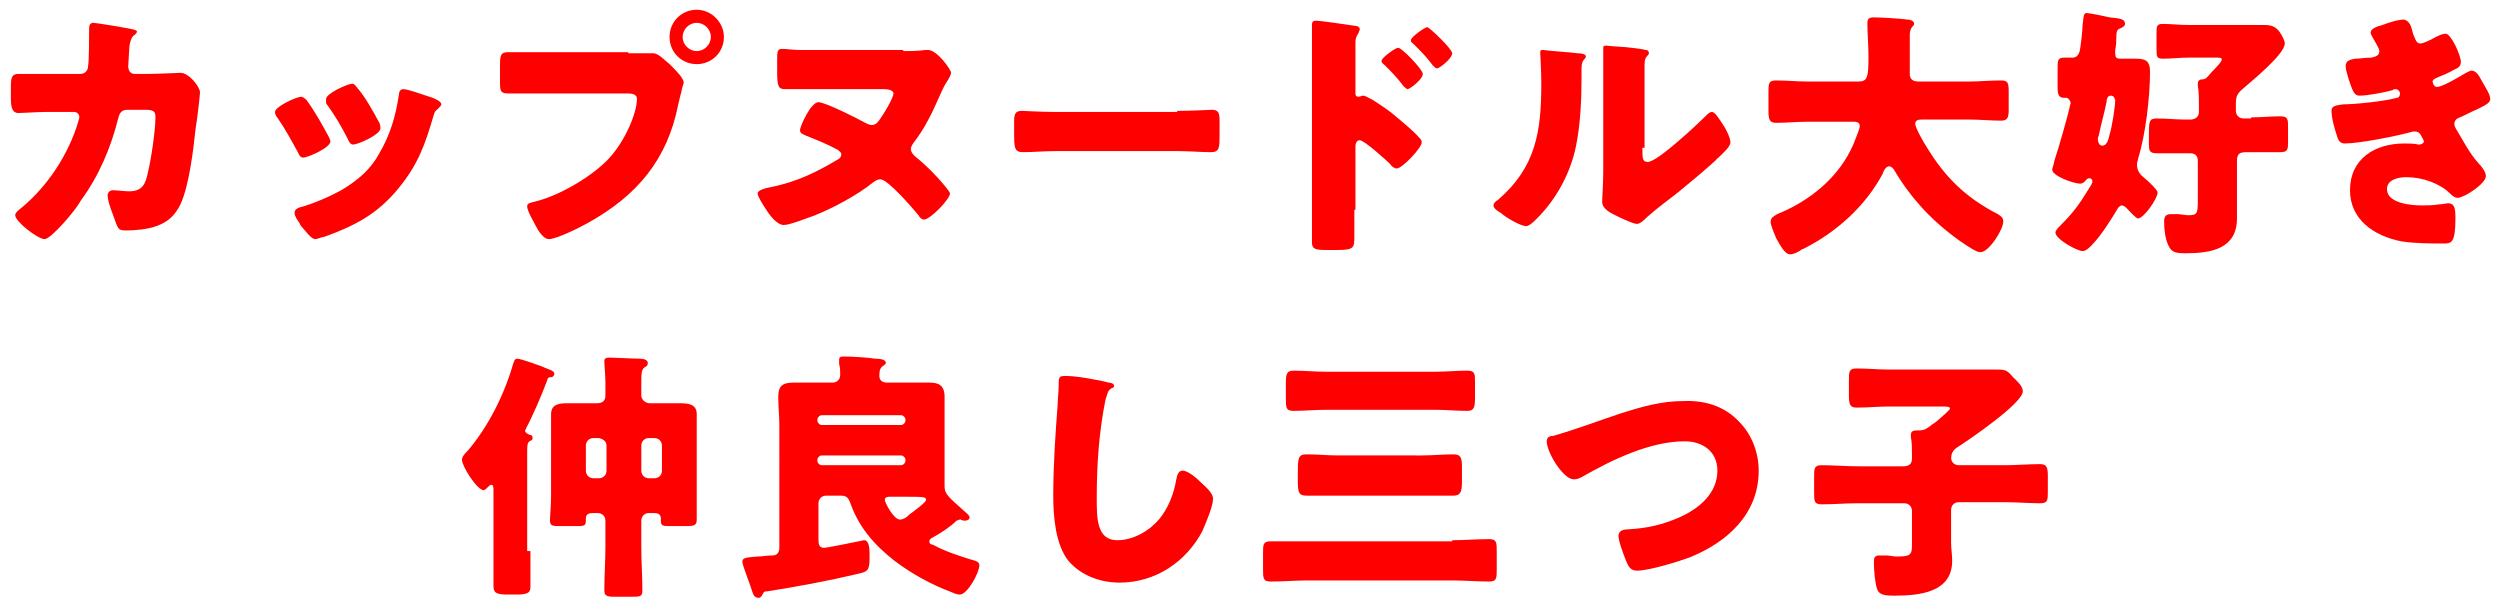
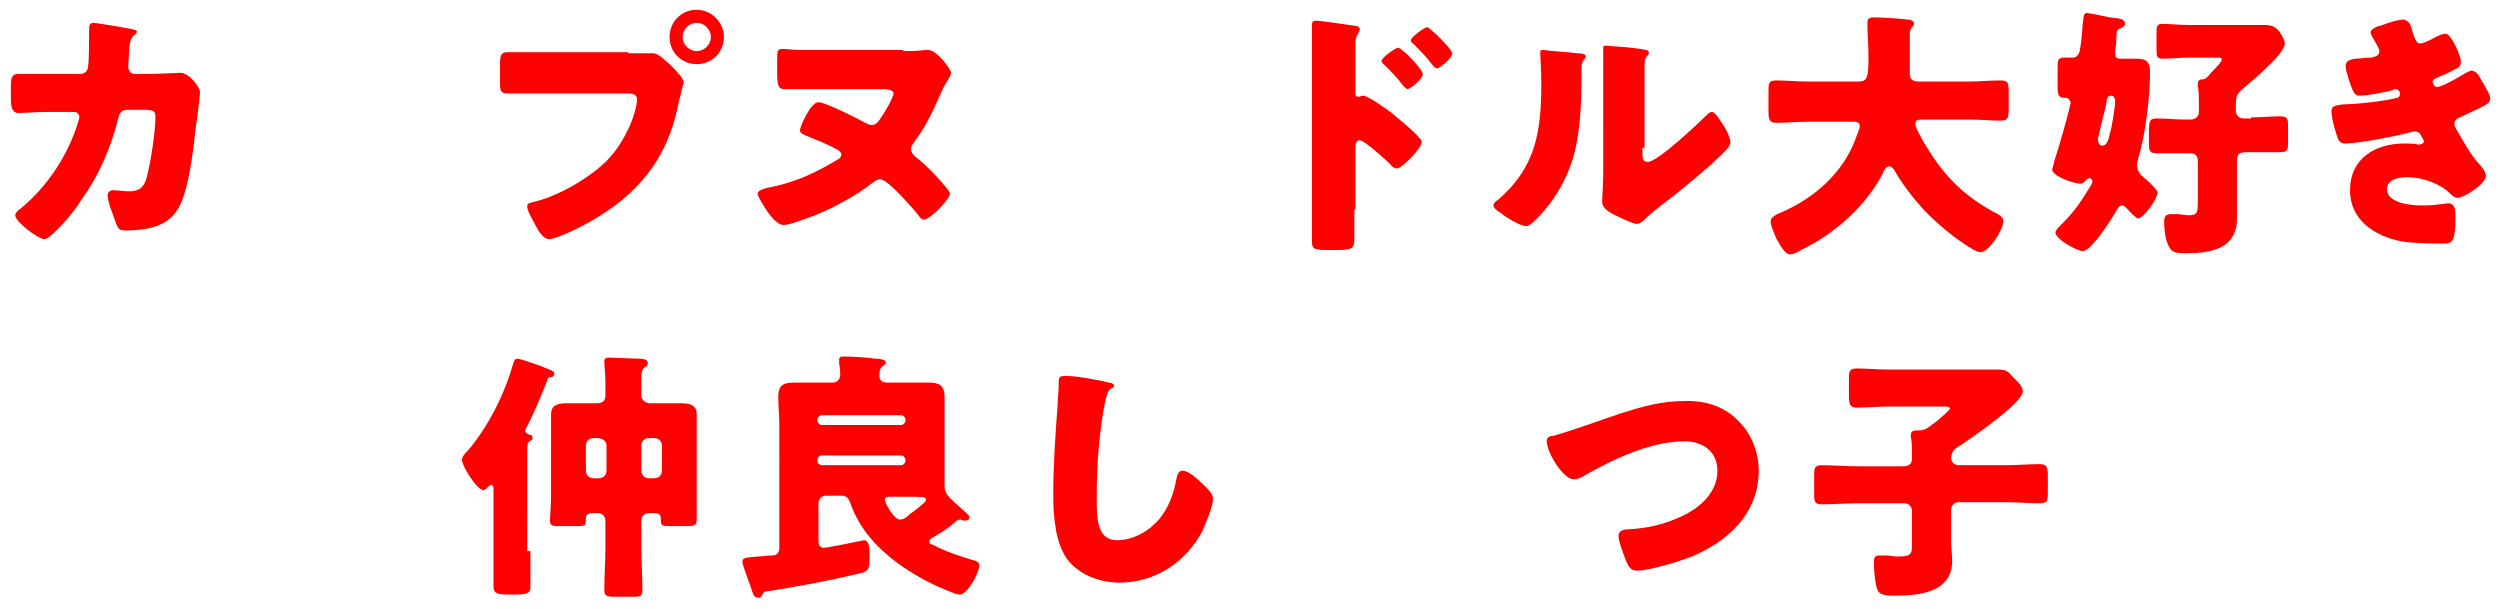
<svg xmlns="http://www.w3.org/2000/svg" version="1.1" id="レイヤー_1" x="0px" y="0px" viewBox="0 0 230 56" style="enable-background:new 0 0 230 56;" xml:space="preserve">
  <style type="text/css">
	.st0{fill:#FF0000;}
</style>
  <g>
    <path class="st0" d="M7.4,6.8c0.4,0,0.7-0.3,0.7-0.7c0.1-0.4,0.1-2.9,0.1-3.5c0-0.3,0.1-0.5,0.4-0.5c0.2,0,3.3,0.5,3.6,0.6   c0.1,0,0.4,0.1,0.4,0.2c0,0.1-0.1,0.2-0.2,0.3c-0.2,0.1-0.4,0.4-0.5,1.1c0,0.2-0.1,1.6-0.1,1.8c0,0.4,0.2,0.7,0.6,0.7h1.2   c0.7,0,3-0.1,3-0.1c0.8,0,1.8,1.3,1.8,1.8c0,0.3-0.3,2.8-0.4,3.3c-0.2,1.9-0.6,5.3-1.4,7c-0.5,1-1.1,1.6-2.2,2   c-0.8,0.3-2,0.4-2.8,0.4c-0.6,0-0.7-0.1-0.9-0.6C10.5,20,9.9,18.6,9.9,18c0-0.3,0.2-0.5,0.5-0.5c0.3,0,1,0.1,1.5,0.1   c1.2,0,1.5-0.7,1.7-1.7c0.3-1.2,0.7-3.9,0.7-5.1c0-0.5-0.1-0.7-0.9-0.7l-1.7,0c-0.5,0-0.7,0.3-0.8,0.7c-0.7,2.8-1.8,5.4-3.5,7.7   C7,19.3,4.7,22,4.1,22c-0.6,0-2.7-1.6-2.7-2.2c0-0.2,0.2-0.4,0.6-0.7c2.4-2,4.3-4.9,5.2-7.9c0-0.1,0.1-0.3,0.1-0.4   c0-0.3-0.2-0.5-0.5-0.5l-2.6,0c-0.7,0-2.1,0.1-2.5,0.1c-0.5,0-0.7-0.4-0.7-1.3V8c0-0.9,0.1-1.2,0.7-1.2c0.7,0,1.4,0,2,0   c0.2,0,0.3,0,0.5,0L7.4,6.8z" />
-     <path class="st0" d="M30.2,12.5c0.1,0.2,0.2,0.4,0.2,0.5c0,0.6-2.1,1.5-2.5,1.5c-0.3,0-0.4-0.3-0.5-0.5c-0.6-1.1-1.2-2.2-1.9-3.2   c-0.1-0.1-0.2-0.3-0.2-0.5c0-0.5,2-1.4,2.4-1.4c0.1,0,0.3,0.1,0.5,0.3C29,10.3,29.6,11.4,30.2,12.5z M39.2,8.8   c0.7,0.2,1.4,0.5,1.4,0.8c0,0.1-0.1,0.2-0.3,0.4c-0.2,0.2-0.3,0.2-0.4,0.6c-0.8,2.7-1.4,4.5-3.3,6.8c-1.9,2.3-4,3.4-6.8,4.4   C29.6,21.8,29.2,22,29,22c-0.4,0-1-0.9-1.3-1.2c0,0-0.1-0.1-0.1-0.2c-0.2-0.3-0.5-0.7-0.5-1c0-0.3,0.2-0.4,0.4-0.5   c1.2-0.3,2.8-1,3.9-1.6c1.5-0.9,2.7-1.9,3.5-3.4c1-1.7,1.5-3.4,1.8-5.4c0-0.2,0.1-0.5,0.4-0.5C37.5,8.2,38.9,8.7,39.2,8.8z M32.8,8   c0.8,0.9,1.5,2.2,2.1,3.3c0.1,0.2,0.1,0.4,0.1,0.5c0,0.6-2.1,1.5-2.5,1.5c-0.3,0-0.4-0.3-0.5-0.5c-0.6-1.2-1.2-2.2-2-3.3   C30,9.4,30,9.2,30,9.1c0-0.5,2-1.4,2.4-1.4C32.5,7.7,32.7,7.8,32.8,8z" />
    <path class="st0" d="M57.8,4.9c0.7,0,1.8,0,2.3,0c0.5,0,1.1,0.7,1.5,1l0.2,0.2c0.4,0.4,1.1,1.1,1.1,1.5c0,0.1-0.2,0.6-0.2,0.8   c-0.1,0.4-0.2,0.7-0.3,1.2c-1,5.1-3.8,8.4-8.3,10.9c-0.7,0.4-2.9,1.5-3.6,1.5c-0.5,0-1-0.8-1.2-1.2c-0.2-0.4-0.8-1.4-0.8-1.8   c0-0.3,0.2-0.3,0.5-0.4c2.3-0.5,5.4-2.3,7-4c1.5-1.6,2.6-4.2,2.6-5.5c0-0.4-0.4-0.5-0.8-0.5H50c-1,0-2,0-3.1,0   c-0.8,0-0.9-0.1-0.9-1V6c0-1,0.1-1.2,0.8-1.2c1.1,0,2.2,0,3.3,0H57.8z M66.6,3.4c0,1.4-1.1,2.5-2.5,2.5c-1.4,0-2.5-1.1-2.5-2.5   c0-1.4,1.1-2.5,2.5-2.5C65.5,0.9,66.6,2.1,66.6,3.4z M62.8,3.4c0,0.7,0.6,1.3,1.3,1.3c0.7,0,1.3-0.6,1.3-1.3c0-0.7-0.6-1.3-1.3-1.3   S62.8,2.7,62.8,3.4z" />
    <path class="st0" d="M83.1,4.7c0.6,0,1.4,0,2-0.1c0.1,0,0.2,0,0.3,0c0.8,0,2.1,1.8,2.1,2.1c0,0.1-0.1,0.4-0.5,1   c-0.2,0.3-0.3,0.6-0.5,1c-0.7,1.6-1.4,3.1-2.5,4.5c-0.1,0.2-0.2,0.3-0.2,0.5c0,0.3,0.2,0.5,0.4,0.7c1,0.8,2,1.8,2.8,2.8   c0.1,0.1,0.4,0.5,0.4,0.6c0,0.5-1.8,2.4-2.4,2.4c-0.2,0-0.4-0.2-0.5-0.4c-0.5-0.6-2.8-3.3-3.5-3.3c-0.3,0-0.4,0.1-0.7,0.3   c-1.5,1.2-3.6,2.3-5.3,3c-0.6,0.2-2.3,0.9-2.9,0.9c-0.6,0-1.3-0.9-1.6-1.4c-0.2-0.3-0.8-1.2-0.8-1.5c0-0.3,0.7-0.5,1.3-0.6   c2.4-0.5,4.2-1.4,6.2-2.6c0.1-0.1,0.2-0.2,0.2-0.4c0-0.2-0.2-0.3-0.3-0.4c-0.9-0.5-1.9-0.9-2.9-1.3c-0.2-0.1-0.6-0.2-0.6-0.5   c0-0.4,1-2.6,1.7-2.6c0.6,0,3.6,1.5,4.3,1.9c0.2,0.1,0.4,0.2,0.6,0.2c0.4,0,0.6-0.3,0.8-0.6c0.3-0.4,1.2-1.9,1.2-2.3   c0-0.3-0.5-0.4-0.9-0.4h-5.8c-0.7,0-1.5,0-2.2,0c-0.4,0-0.7,0-1.1,0c-0.6,0-0.7-0.3-0.7-1.6v-1c0-0.9,0-1.1,0.5-1.1   c0.4,0,0.9,0.1,1.7,0.1H83.1z" />
-     <path class="st0" d="M108.3,10.2c1.4,0,3-0.1,3.2-0.1c0.6,0,0.7,0.3,0.7,1v1.2c0,1.3,0,1.7-0.8,1.7c-0.9,0-2-0.1-3.1-0.1H97.2   c-1.1,0-2.2,0.1-3.1,0.1c-0.8,0-0.8-0.5-0.8-1.7v-1.1c0-0.7,0.1-1,0.7-1c0.3,0,1.7,0.1,3.2,0.1H108.3z" />
    <path class="st0" d="M124.6,19.3c0,0.8,0,1.6,0,2.4c0,1.1,0,1.3-1.6,1.3H122c-1,0-1.3-0.1-1.3-0.7c0-1,0-1.9,0-2.9V5.4   c0-0.8,0-2.3,0-3c0-0.3,0-0.5,0.4-0.5c0.3,0,3.1,0.4,3.7,0.5c0.1,0,0.3,0.1,0.3,0.3c0,0.1-0.1,0.2-0.1,0.3   c-0.1,0.2-0.3,0.4-0.3,0.9v4.7c0,0.1,0,0.3,0.3,0.3c0.1,0,0.3-0.1,0.4-0.1c0.2,0,0.5,0.2,0.9,0.4c0.8,0.5,1.8,1.2,2.1,1.5   c0.6,0.5,1.7,1.4,2.2,2c0.1,0.1,0.2,0.2,0.2,0.4c0,0.5-1.8,2.4-2.3,2.4c-0.2,0-0.5-0.2-0.6-0.4c-0.4-0.4-2.4-2.2-2.8-2.2   c-0.3,0-0.4,0.3-0.4,0.6V19.3z M130.9,6.8c0,0.5-1.2,1.4-1.4,1.4c-0.1,0-0.3-0.2-0.4-0.3c-0.5-0.7-1.1-1.3-1.7-1.9   c-0.1-0.1-0.3-0.2-0.3-0.4c0-0.3,1.3-1.2,1.5-1.2C128.9,4.3,130.9,6.4,130.9,6.8z M133.6,4.9c0,0.5-1.2,1.4-1.4,1.4   c-0.1,0-0.3-0.2-0.4-0.3c-0.5-0.7-1.1-1.3-1.7-1.9c-0.2-0.2-0.3-0.2-0.3-0.4c0-0.3,1.3-1.2,1.5-1.2S133.6,4.5,133.6,4.9z" />
    <path class="st0" d="M145.1,4.9c0.5,0,0.8,0.1,0.8,0.3c0,0.1-0.1,0.2-0.1,0.2c-0.2,0.2-0.3,0.4-0.3,0.9c0,0.3,0,0.6,0,0.9   c0,2-0.1,4.2-0.5,6.2c-0.5,2.5-1.8,4.9-3.6,6.7c-0.3,0.3-0.7,0.7-1,0.7c-0.5,0-1.9-0.8-2.3-1.2c-0.2-0.1-0.7-0.4-0.7-0.7   c0-0.2,0.2-0.4,0.4-0.5c3.5-3,4-6.3,4-10.7c0-1.1-0.1-2.8-0.1-2.9c0-0.2,0.1-0.2,0.3-0.2C142.6,4.7,144.5,4.8,145.1,4.9z    M151.1,13.6c0,1,0,1.3,0.5,1.3c0.9,0,4.7-3.6,5.4-4.3c0.1-0.1,0.3-0.3,0.5-0.3c0.3,0,0.7,0.7,1.1,1.3c0.2,0.3,0.6,1.1,0.6,1.5   c0,0.4-0.7,1-1.1,1.4c-0.1,0.1-0.2,0.1-0.2,0.2c-1.1,1-2.3,2-3.4,2.9c-1,0.8-2,1.5-3,2.4c-0.2,0.2-0.6,0.6-0.9,0.6   c-0.4,0-1.8-0.7-2.2-0.9c-0.4-0.2-1-0.6-1-1.1c0-0.5,0.1-1.6,0.1-2.9V8c0-0.5,0-1.3,0-2c0-0.6,0-1.1,0-1.4c0-0.1,0-0.1,0-0.2   c0-0.2,0.1-0.2,0.3-0.2c0,0,1,0.1,1.2,0.1c0.4,0,2.1,0.2,2.4,0.3c0.2,0,0.3,0.1,0.3,0.3c0,0.1-0.1,0.2-0.2,0.3   c-0.2,0.2-0.2,0.6-0.2,0.9c0,0.7,0,1.4,0,2.2V13.6z" />
    <path class="st0" d="M175.7,3.2c0,1.2,0,2.4,0,3.6c0,0.5,0.3,0.7,0.8,0.7h4.7c0.9,0,1.9-0.1,2.9-0.1c0.6,0,0.7,0.2,0.7,1v1.7   c0,0.7-0.1,1-0.7,1c-0.9,0-1.9-0.1-2.9-0.1h-4.4c-0.2,0-0.6,0-0.6,0.4c0,0.3,0.7,1.6,1.1,2.2c1.6,2.6,3.4,4.5,6.5,6.1   c0.3,0.2,0.5,0.3,0.5,0.7c0,0.7-1.3,2.8-2.1,2.8c-0.2,0-0.4-0.1-0.6-0.2c-1.7-1-3.4-2.4-4.7-3.8c-1-1.1-1.9-2.3-2.6-3.5   c-0.1-0.2-0.3-0.4-0.5-0.4c-0.3,0-0.5,0.4-0.6,0.7c-1.6,3-4.3,5.4-7.3,6.9c0,0-0.1,0-0.2,0.1c-0.3,0.2-0.7,0.4-1,0.4   c-0.5,0-0.9-0.8-1.3-1.5c-0.1-0.3-0.5-1.1-0.5-1.5c0-0.4,0.3-0.5,0.6-0.7c3-1.2,5.7-3.4,7-6.4c0.1-0.3,0.6-1.4,0.6-1.7   c0-0.4-0.4-0.4-0.6-0.4h-4.2c-1,0-1.9,0.1-2.9,0.1c-0.6,0-0.7-0.3-0.7-1.1V8.5c0-0.8,0-1.1,0.7-1.1c0.9,0,1.9,0.1,2.9,0.1h4.7   c0.8,0,0.9-0.4,0.9-2.3c0-1-0.1-2.1-0.1-3.1c0-0.4,0.2-0.5,0.6-0.5c0.7,0,2.3,0.1,3.1,0.2c0.2,0,0.6,0.1,0.6,0.4   c0,0.1-0.1,0.2-0.2,0.3C175.8,2.6,175.7,2.9,175.7,3.2z" />
    <path class="st0" d="M196.7,14.6c0,0.2-0.1,0.3-0.1,0.5c0,0.5,0.2,0.9,0.6,1.2c0.5,0.4,1.3,1.2,1.3,1.4c0,0.6-1.3,2.4-1.8,2.4   c-0.2,0-0.9-0.8-1.1-1c-0.1-0.1-0.3-0.2-0.4-0.2c-0.2,0-0.4,0.3-0.5,0.5c-0.6,1-1.5,2.4-2.3,3.2c-0.2,0.2-0.5,0.5-0.8,0.5   c-0.5,0-2.5-1.1-2.5-1.7c0-0.2,0.3-0.5,0.5-0.7c1.4-1.4,1.8-2.1,2.8-3.7c0-0.1,0.1-0.1,0.1-0.3c0-0.2-0.1-0.3-0.3-0.3   c-0.2,0-0.3,0.2-0.4,0.3c-0.1,0.1-0.3,0.2-0.4,0.2c-0.6,0-2.6-0.7-2.6-1.3c0-0.1,0.2-0.6,0.2-0.8c0.5-1.5,1.3-4.4,1.4-4.9   c0-0.1,0.1-0.4,0.1-0.4c0-0.2-0.2-0.5-0.4-0.5h-0.2c-0.5,0-0.6-0.3-0.6-1V6.3c0-0.7,0-1,0.6-1c0.2,0,0.7,0,0.8,0   c0.3,0,0.5-0.2,0.6-0.5c0.1-0.2,0.3-2.1,0.3-2.5c0.1-0.9,0.1-1.1,0.4-1.1c0.2,0,1.7,0.3,2.1,0.4c1.1,0.1,1.4,0.2,1.4,0.6   c0,0.2-0.2,0.3-0.4,0.4c-0.3,0.1-0.4,0.2-0.4,0.9c0,0.3,0,0.6-0.1,1.1c0,0.1,0,0.2,0,0.3c0,0.5,0.2,0.5,0.6,0.5c0.4,0,0.8,0,1.2,0   c0.9,0,1.4,0.1,1.4,1.2C197.8,8.9,197.4,12.4,196.7,14.6z M194.2,8.8c-0.3,0-0.4,0.3-0.4,0.6c-0.2,1-0.5,2-0.7,3   c0,0.1-0.1,0.2-0.1,0.4c0,0.2,0.1,0.6,0.4,0.6c0.5,0,0.6-0.7,0.7-1.1c0.2-0.6,0.5-2.5,0.5-3.1C194.5,8.9,194.4,8.8,194.2,8.8z    M207.1,10.8c0.9,0,1.8-0.1,2.7-0.1c0.7,0,0.7,0.3,0.7,1V13c0,0.7,0,1-0.7,1c-0.9,0-1.8,0-2.7,0h-0.4c-0.6,0-0.9,0.1-0.9,0.8v3.3   c0,0.7,0,1.3,0,2c0,2.8-2.4,3.2-4.7,3.2c-1,0-1.3-0.1-1.6-0.7c-0.3-0.6-0.4-1.5-0.4-2.2c0-0.4,0.1-0.7,0.6-0.7c0.2,0,0.4,0,0.6,0   c0.3,0,0.7,0.1,1,0.1c0.8,0,0.9-0.1,0.9-1.3v-3.7c0-0.5-0.3-0.7-0.7-0.7h-0.4c-0.9,0-1.8,0-2.7,0c-0.7,0-0.7-0.3-0.7-1v-0.6   c0-1.3,0-1.6,0.7-1.6c0.9,0,1.8,0.1,2.7,0.1h0.4c0.4,0,0.8-0.2,0.8-0.7V9.6c0-0.5,0-1.2-0.1-1.7c0-0.1,0-0.2,0-0.2   c0-0.3,0.2-0.4,0.4-0.4c0.3,0,0.4-0.1,0.9-0.7c0.2-0.2,0.9-0.9,0.9-1.1c0-0.2-0.1-0.2-0.7-0.2h-2.3c-0.8,0-1.6,0.1-2.4,0.1   c-0.6,0-0.6-0.2-0.6-0.9V3.1c0-0.7,0-0.9,0.6-0.9c0.7,0,1.5,0.1,2.4,0.1h4.1c0.9,0,1.9,0,2.8,0c0.6,0,1,0.1,1.4,0.6   c0.2,0.3,0.5,0.8,0.5,1.1c0,1-3.1,3.5-3.9,4.2c-0.6,0.5-0.6,0.9-0.6,1.4v0.6c0,0.4,0.3,0.7,0.7,0.7H207.1z" />
    <path class="st0" d="M222,3.1c0.3,0.8,0.4,0.9,0.7,0.9c0.2,0,0.9-0.3,1.4-0.6c0.4-0.2,0.7-0.3,0.9-0.3c0.5,0,1.4,2,1.4,2.6   c0,0.4-0.3,0.6-0.6,0.7c-0.5,0.3-1,0.5-1.5,0.7c-0.2,0.1-0.5,0.2-0.5,0.4c0,0.1,0.1,0.5,0.4,0.5c0.5,0,2-0.9,2.5-1.2   c0.2-0.1,0.5-0.3,0.7-0.3c0.4,0,0.7,0.5,0.9,0.9c0.4,0.7,0.8,1.3,0.8,1.7c0,0.4-0.5,0.6-1.3,1c-0.5,0.2-1,0.5-1.5,0.7   c-0.3,0.1-0.5,0.3-0.5,0.6c0,0.2,0.1,0.4,0.3,0.7c0.6,1,1.1,2,1.9,2.9c0.3,0.3,0.7,0.8,0.7,1.2c0,0.7-2,2-2.6,2   c-0.2,0-0.4-0.1-0.7-0.4c-0.9-0.9-2.5-1.5-4-1.5c-0.7,0-1.8,0.2-1.8,1.1c0,1.3,2.2,1.5,3.2,1.5c0.3,0,1.1,0,1.6-0.1   c0.3,0,0.7-0.1,0.8-0.1c0.6,0,0.7,0.4,0.7,1.4c0,2.3-0.4,2.3-1.1,2.3c-1.3,0-2.6,0-3.9-0.2c-2.5-0.5-4.7-2-4.7-4.7   c0-2.9,2.3-4.3,5-4.3c0.4,0,0.9,0,1.3,0.1h0.1c0.1,0,0.4-0.1,0.4-0.3c0-0.1-0.2-0.4-0.3-0.6c-0.1-0.2-0.3-0.3-0.5-0.3   c0,0-0.1,0-0.2,0c-1.4,0.4-4.9,1.1-6.3,1.1c-0.4,0-0.6-0.3-0.7-0.7c-0.2-0.6-0.5-1.6-0.5-2.3c0-0.3,0.1-0.5,1.1-0.6   c1.1,0,3.9-0.3,4.9-0.6c0.2,0,0.3-0.2,0.3-0.4s-0.2-0.4-0.4-0.4c0,0-0.2,0-0.3,0.1c-0.7,0.2-2.3,0.5-3,0.5c-0.4,0-0.5-0.2-0.7-0.6   c-0.2-0.5-0.6-1.7-0.6-2.1c0-0.4,0.2-0.6,0.9-0.7c0.4,0,1-0.1,1.5-0.1c0.4-0.1,0.7-0.2,0.7-0.6c0-0.2-0.2-0.5-0.3-0.7   c-0.1-0.2-0.5-0.8-0.5-1c0-0.4,0.7-0.6,1.1-0.7c0.5-0.2,1.4-0.5,2-0.5C221.7,2,221.8,2.3,222,3.1z" />
    <path class="st0" d="M48.8,50.7c0,1.1,0,2.2,0,3.3c0,0.5-0.2,0.7-1.3,0.7h-0.8c-1.1,0-1.3-0.2-1.3-0.8c0-1.1,0-2.2,0-3.2v-5.6   c0-0.2,0-0.5-0.2-0.5c-0.1,0-0.2,0.1-0.3,0.2c-0.1,0.1-0.3,0.3-0.4,0.3c-0.6,0-2-2.2-2-2.8c0-0.3,0.3-0.6,0.5-0.8   c1.9-2.2,3.4-5.2,4.2-8c0.1-0.2,0.1-0.5,0.4-0.5c0.3,0,2.3,0.7,2.7,0.9c0.2,0.1,0.7,0.2,0.7,0.5c0,0.1-0.1,0.3-0.3,0.3   c-0.2,0-0.3,0-0.4,0.4c-0.4,1.1-1.4,3.4-1.9,4.3c0,0.1-0.1,0.2-0.1,0.2c0,0.2,0.2,0.3,0.4,0.4c0.2,0,0.3,0.1,0.3,0.3   c0,0.2-0.1,0.2-0.3,0.3c-0.2,0.2-0.2,0.4-0.2,1.2V50.7z M50.7,39.9c0-0.6,0-1.2,0-1.8c0-1,0.9-1,1.6-1c0.7,0,1.4,0,2.1,0h0.5   c0.5,0,0.8-0.2,0.8-0.7v-1.2c0-0.7-0.1-1.5-0.1-2c0-0.3,0.3-0.3,0.5-0.3c0.5,0,2.2,0.1,2.8,0.1c0.3,0,0.7,0.1,0.7,0.4   c0,0.2-0.1,0.3-0.3,0.4c-0.3,0.2-0.3,0.6-0.3,1.6v1c0,0.3,0.3,0.7,0.8,0.7h0.5c0.7,0,1.4,0,2.1,0c0.8,0,1.7,0,1.7,1   c0,0.5,0,1.1,0,1.8v5.7c0,0.8,0,1.7,0,2.2c0,0.5-0.2,0.6-0.9,0.6h-1.5c-0.7,0-0.9,0-0.9-0.5v-0.2c0-0.4-0.3-0.5-0.6-0.5h-0.5   c-0.4,0-0.7,0.3-0.7,0.7v2.4c0,1.4,0.1,2.7,0.1,4c0,0.6-0.2,0.6-1,0.6h-1.6c-0.7,0-0.9-0.1-0.9-0.6c0-1.3,0.1-2.7,0.1-4v-2.4   c0-0.4-0.3-0.7-0.7-0.7h-0.5c-0.3,0-0.6,0.1-0.6,0.5v0.2c0,0.5-0.2,0.5-0.9,0.5h-1.5c-0.6,0-0.9,0-0.9-0.5c0-0.4,0.1-1.5,0.1-2.2   V39.9z M54.6,40.3c-0.4,0-0.7,0.3-0.7,0.7v2.3c0,0.4,0.3,0.7,0.7,0.7h0.5c0.4,0,0.7-0.3,0.7-0.7V41c0-0.4-0.3-0.6-0.7-0.7H54.6z    M59.7,40.3c-0.4,0-0.7,0.3-0.7,0.7v2.3c0,0.4,0.3,0.7,0.7,0.7h0.5c0.4,0,0.7-0.3,0.7-0.7V41c0-0.4-0.3-0.7-0.7-0.7H59.7z" />
    <path class="st0" d="M85.9,49.4c-0.2,0.1-0.4,0.2-0.4,0.4c0,0.2,0.1,0.3,0.3,0.3c1.1,0.6,2.3,1,3.6,1.4c0.4,0.1,0.7,0.2,0.7,0.5   c0,0.7-1.1,2.7-1.8,2.7c-0.2,0-0.5-0.1-0.7-0.2c-1.9-0.7-3.7-1.7-5.3-2.9c-1.9-1.5-3.3-3.1-4.1-5.4c-0.2-0.5-0.4-0.6-0.9-0.6h-1.3   c-0.4,0-0.7,0.3-0.7,0.7v3.4c0,0.4,0.1,0.7,0.5,0.7c0.3,0,2.7-0.5,3.2-0.6c0.1,0,0.4-0.1,0.5-0.1c0.4,0,0.5,0.6,0.5,1.2v0.5   c0,1.1-0.2,1.2-1.1,1.4c-2.5,0.6-5.7,1.2-8.3,1.6c-0.2,0-0.3,0-0.4,0.2c-0.1,0.2-0.2,0.4-0.4,0.4c-0.4,0-0.5-0.3-0.6-0.6   c-0.1-0.4-0.9-2.4-0.9-2.7c0-0.4,0.3-0.4,1.4-0.5c0.4,0,0.9-0.1,1.4-0.1c0.4,0,0.6-0.3,0.6-0.7V39.1c0-0.8-0.1-1.7-0.1-2.6   c0-1,0.4-1.3,1.4-1.3c0.8,0,1.7,0,2.5,0h1.1c0.4,0,0.7-0.3,0.7-0.7c0-0.3,0-0.7-0.1-1c0-0.2,0-0.3,0-0.4c0-0.3,0.2-0.3,0.5-0.3   c0.7,0,2.3,0.1,2.8,0.2c0.6,0,1,0.1,1,0.4c0,0.1-0.2,0.2-0.3,0.3c-0.3,0.2-0.3,0.6-0.3,0.9c0,0.4,0.3,0.6,0.7,0.6H83   c0.8,0,1.7,0,2.5,0c0.8,0,1.4,0.2,1.4,1.3c0,0.9,0,1.7,0,2.6v2.8c0,0.8,0,1.7,0,2.5v0.3c0,0.7,0.2,0.9,1.9,2.4   c0.1,0.1,0.4,0.3,0.4,0.5c0,0.2-0.2,0.3-0.4,0.3c-0.1,0-0.3,0-0.4-0.1h-0.1c-0.1,0-0.2,0.1-0.3,0.1C87.4,48.5,86.6,49,85.9,49.4z    M82.9,39.1c0.2,0,0.4-0.2,0.4-0.4v-0.1c0-0.2-0.2-0.4-0.4-0.4h-7.3c-0.2,0-0.4,0.2-0.4,0.4v0.1c0,0.2,0.2,0.4,0.4,0.4H82.9z    M75.6,41.9c-0.2,0-0.4,0.2-0.4,0.4v0.1c0,0.2,0.2,0.4,0.4,0.4h7.3c0.2,0,0.4-0.2,0.4-0.4v-0.1c0-0.2-0.2-0.4-0.4-0.4H75.6z    M81.9,45.7c-0.2,0-0.5,0-0.5,0.3c0,0.2,0.8,1.8,1.4,1.8c0.3,0,0.6-0.2,0.8-0.4c0,0,0.1-0.1,0.1-0.1c0.3-0.2,1.5-1.1,1.5-1.3   c0-0.3-0.2-0.3-2.2-0.3H81.9z" />
    <path class="st0" d="M102,35.2c0.2,0,0.5,0.1,0.5,0.3c0,0.1-0.1,0.2-0.2,0.2c-0.4,0.2-0.4,0.5-0.6,1.1c-0.6,3-0.8,6-0.8,9   c0,1.9,0,3.9,1.9,3.9c1.5,0,3-0.9,3.9-2c0.8-1,1.3-2.3,1.5-3.5c0.1-0.5,0.2-0.9,0.6-0.9c0.5,0,1.3,0.7,1.6,1c0.4,0.4,1.2,1,1.2,1.6   c0,0.7-0.7,2.3-1,3c-1.5,2.8-4.3,4.7-7.6,4.7c-1.7,0-3.5-0.6-4.7-2c-1.2-1.5-1.4-4.1-1.4-6c0-2.8,0.2-5.7,0.4-8.3   c0-0.5,0.1-1.3,0.1-1.9c0-0.5,0-0.8,0.4-0.8C98.7,34.5,101.3,35,102,35.2z" />
-     <path class="st0" d="M133.6,49.7c1.1,0,2.2-0.1,3.4-0.1c0.7,0,0.7,0.3,0.7,1.2v1.5c0,0.9,0,1.2-0.7,1.2c-1.1,0-2.3-0.1-3.4-0.1   h-13.3c-1.1,0-2.2,0.1-3.4,0.1c-0.7,0-0.7-0.3-0.7-1.2v-1.4c0-0.8,0-1.1,0.7-1.1c1.1,0,2.2,0,3.4,0H133.6z M132,34.2   c1,0,2-0.1,3-0.1c0.7,0,0.7,0.3,0.7,1.1v1.4c0,0.9-0.1,1.2-0.7,1.2c-1,0-2-0.1-3-0.1h-10c-1,0-2,0.1-3,0.1c-0.7,0-0.7-0.3-0.7-1.2   v-1.4c0-0.8,0.1-1.1,0.7-1.1c1,0,2,0.1,3,0.1H132z M130.8,41.9c1,0,2-0.1,2.9-0.1c0.7,0,0.8,0.3,0.8,1.2v1.3c0,0.9-0.1,1.3-0.8,1.3   c-1,0-1.9,0-2.9,0h-7.7c-1,0-1.9,0-2.9,0c-0.7,0-0.8-0.3-0.8-1.3v-0.7c0-1.4,0-1.8,0.8-1.8c1,0,1.9,0.1,2.9,0.1H130.8z" />
    <path class="st0" d="M160,38.8c1.2,1.2,1.8,2.9,1.8,4.5c0,4-2.9,6.6-6.4,8c-1.1,0.4-3.7,1.2-4.8,1.2c-0.6,0-0.8-0.4-1-0.9   c-0.2-0.5-0.7-1.8-0.7-2.3c0-0.5,0.5-0.6,0.9-0.6c1.7-0.1,3.1-0.4,4.7-1.1c1.8-0.8,3.5-2.2,3.5-4.3c0-1.8-1.4-2.7-3-2.7   c-3.2,0-6.7,1.7-9.5,3.3c-0.2,0.1-0.4,0.2-0.7,0.2c-1,0-2.5-2.5-2.5-3.5c0-0.4,0.3-0.5,0.6-0.5c2.1-0.6,4.2-1.4,6.3-2.1   c1.9-0.6,3.7-1.1,5.6-1.1C156.7,36.8,158.6,37.3,160,38.8z" />
    <path class="st0" d="M179.5,42.1c0,0.4,0.3,0.7,0.7,0.7h4.2c1.1,0,2.2-0.1,3.3-0.1c0.6,0,0.7,0.3,0.7,1.1v1.4c0,0.8,0,1.1-0.7,1.1   c-1.1,0-2.2-0.1-3.3-0.1h-4.2c-0.4,0-0.7,0.3-0.7,0.7v3c0,0.6,0.1,1.1,0.1,1.7c0,2.9-3,3.2-5.3,3.2c-0.7,0-1.4,0-1.6-0.6   c-0.2-0.5-0.3-1.8-0.3-2.4c0-0.4,0-0.7,0.5-0.7c0.2,0,0.4,0,0.6,0c0.3,0,0.7,0.1,1,0.1c1.4,0,1.4-0.2,1.4-1.3v-2.9   c0-0.4-0.3-0.7-0.7-0.7h-4.3c-1.1,0-2.2,0.1-3.3,0.1c-0.7,0-0.7-0.3-0.7-1.1v-1.4c0-0.8,0-1.1,0.7-1.1c1.1,0,2.2,0.1,3.3,0.1h4.2   c0.5,0,0.8-0.2,0.8-0.7v-0.4c0-0.5,0-1.1-0.1-1.6c0-0.1,0-0.2,0-0.2c0-0.3,0.2-0.4,0.5-0.4h0.2c0.6,0,0.8-0.2,1.2-0.5   c0,0,0.1-0.1,0.3-0.2c0.5-0.4,1.4-1.2,1.4-1.3c0-0.2-0.3-0.2-0.7-0.2h-4.9c-1,0-2,0.1-3,0.1c-0.6,0-0.7-0.3-0.7-1.1v-1.4   c0-0.8,0-1.1,0.7-1.1c0.9,0,2,0.1,3,0.1h6.8c1.1,0,2.1,0,3.2,0c0.7,0,0.9,0.1,1.4,0.7c0.3,0.3,0.9,0.8,0.9,1.3c0,1.1-5,4.5-6.1,5.2   c-0.4,0.3-0.5,0.6-0.5,1.1V42.1z" />
  </g>
</svg>